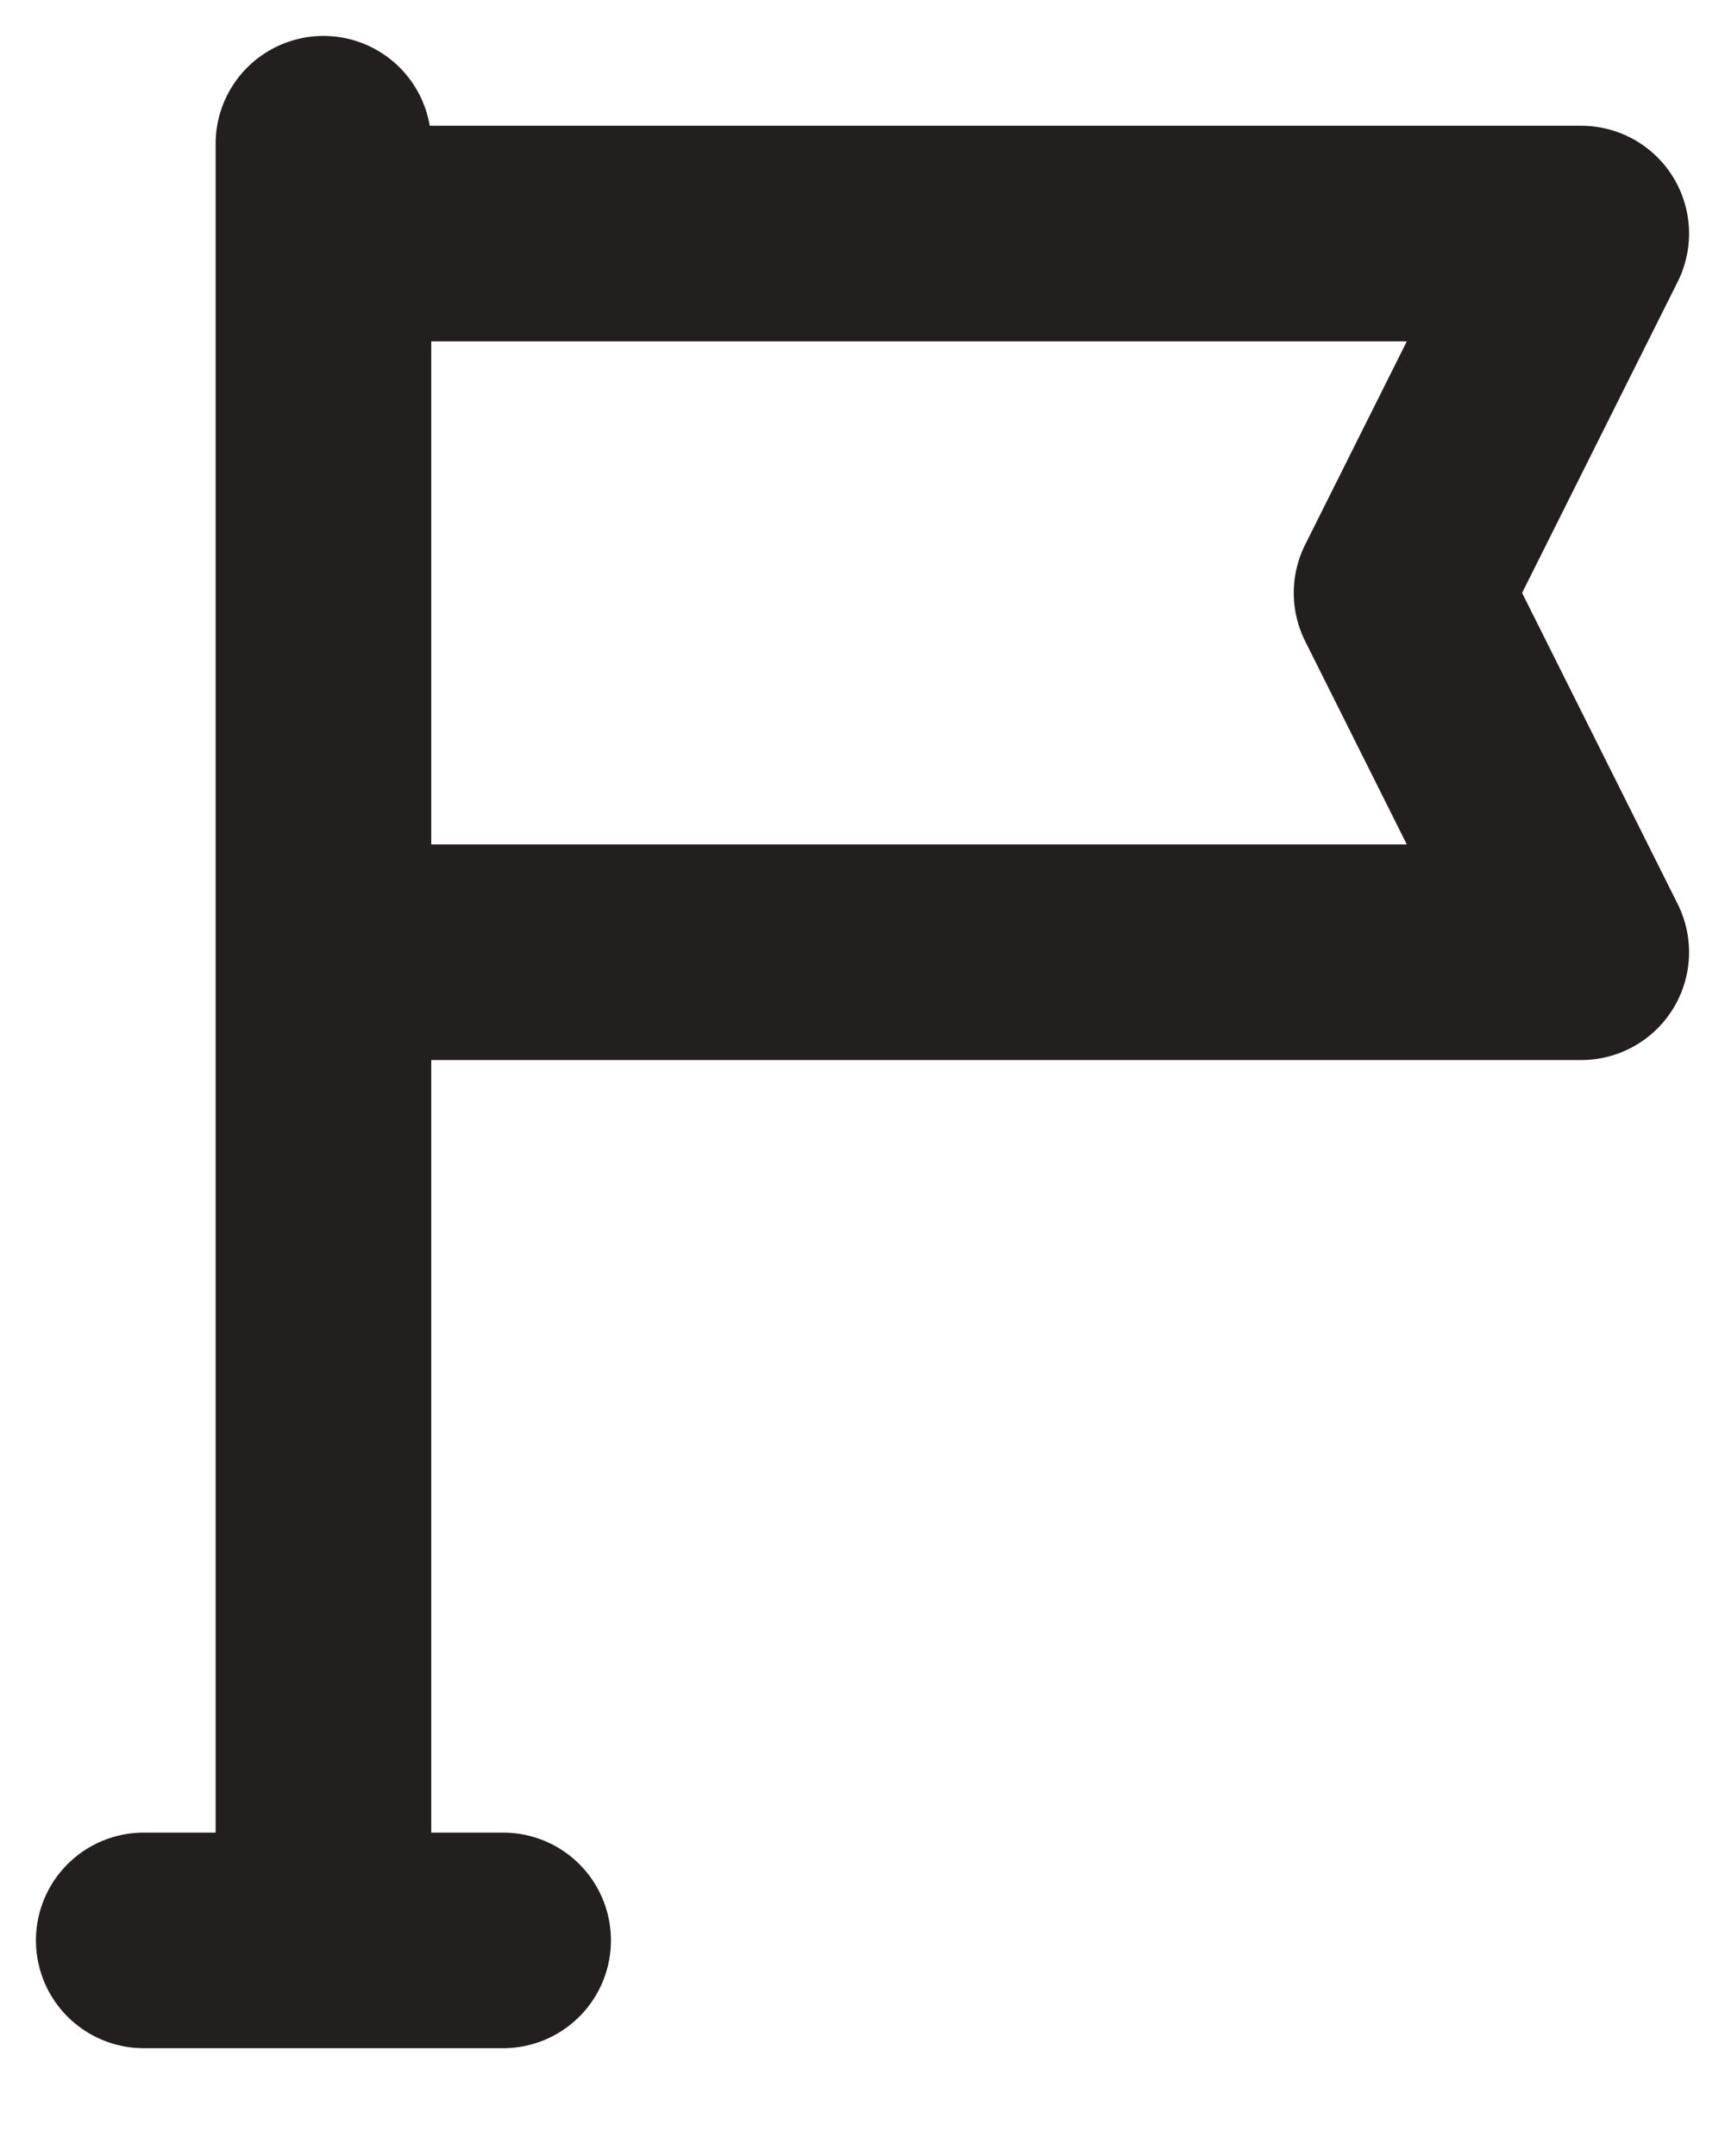
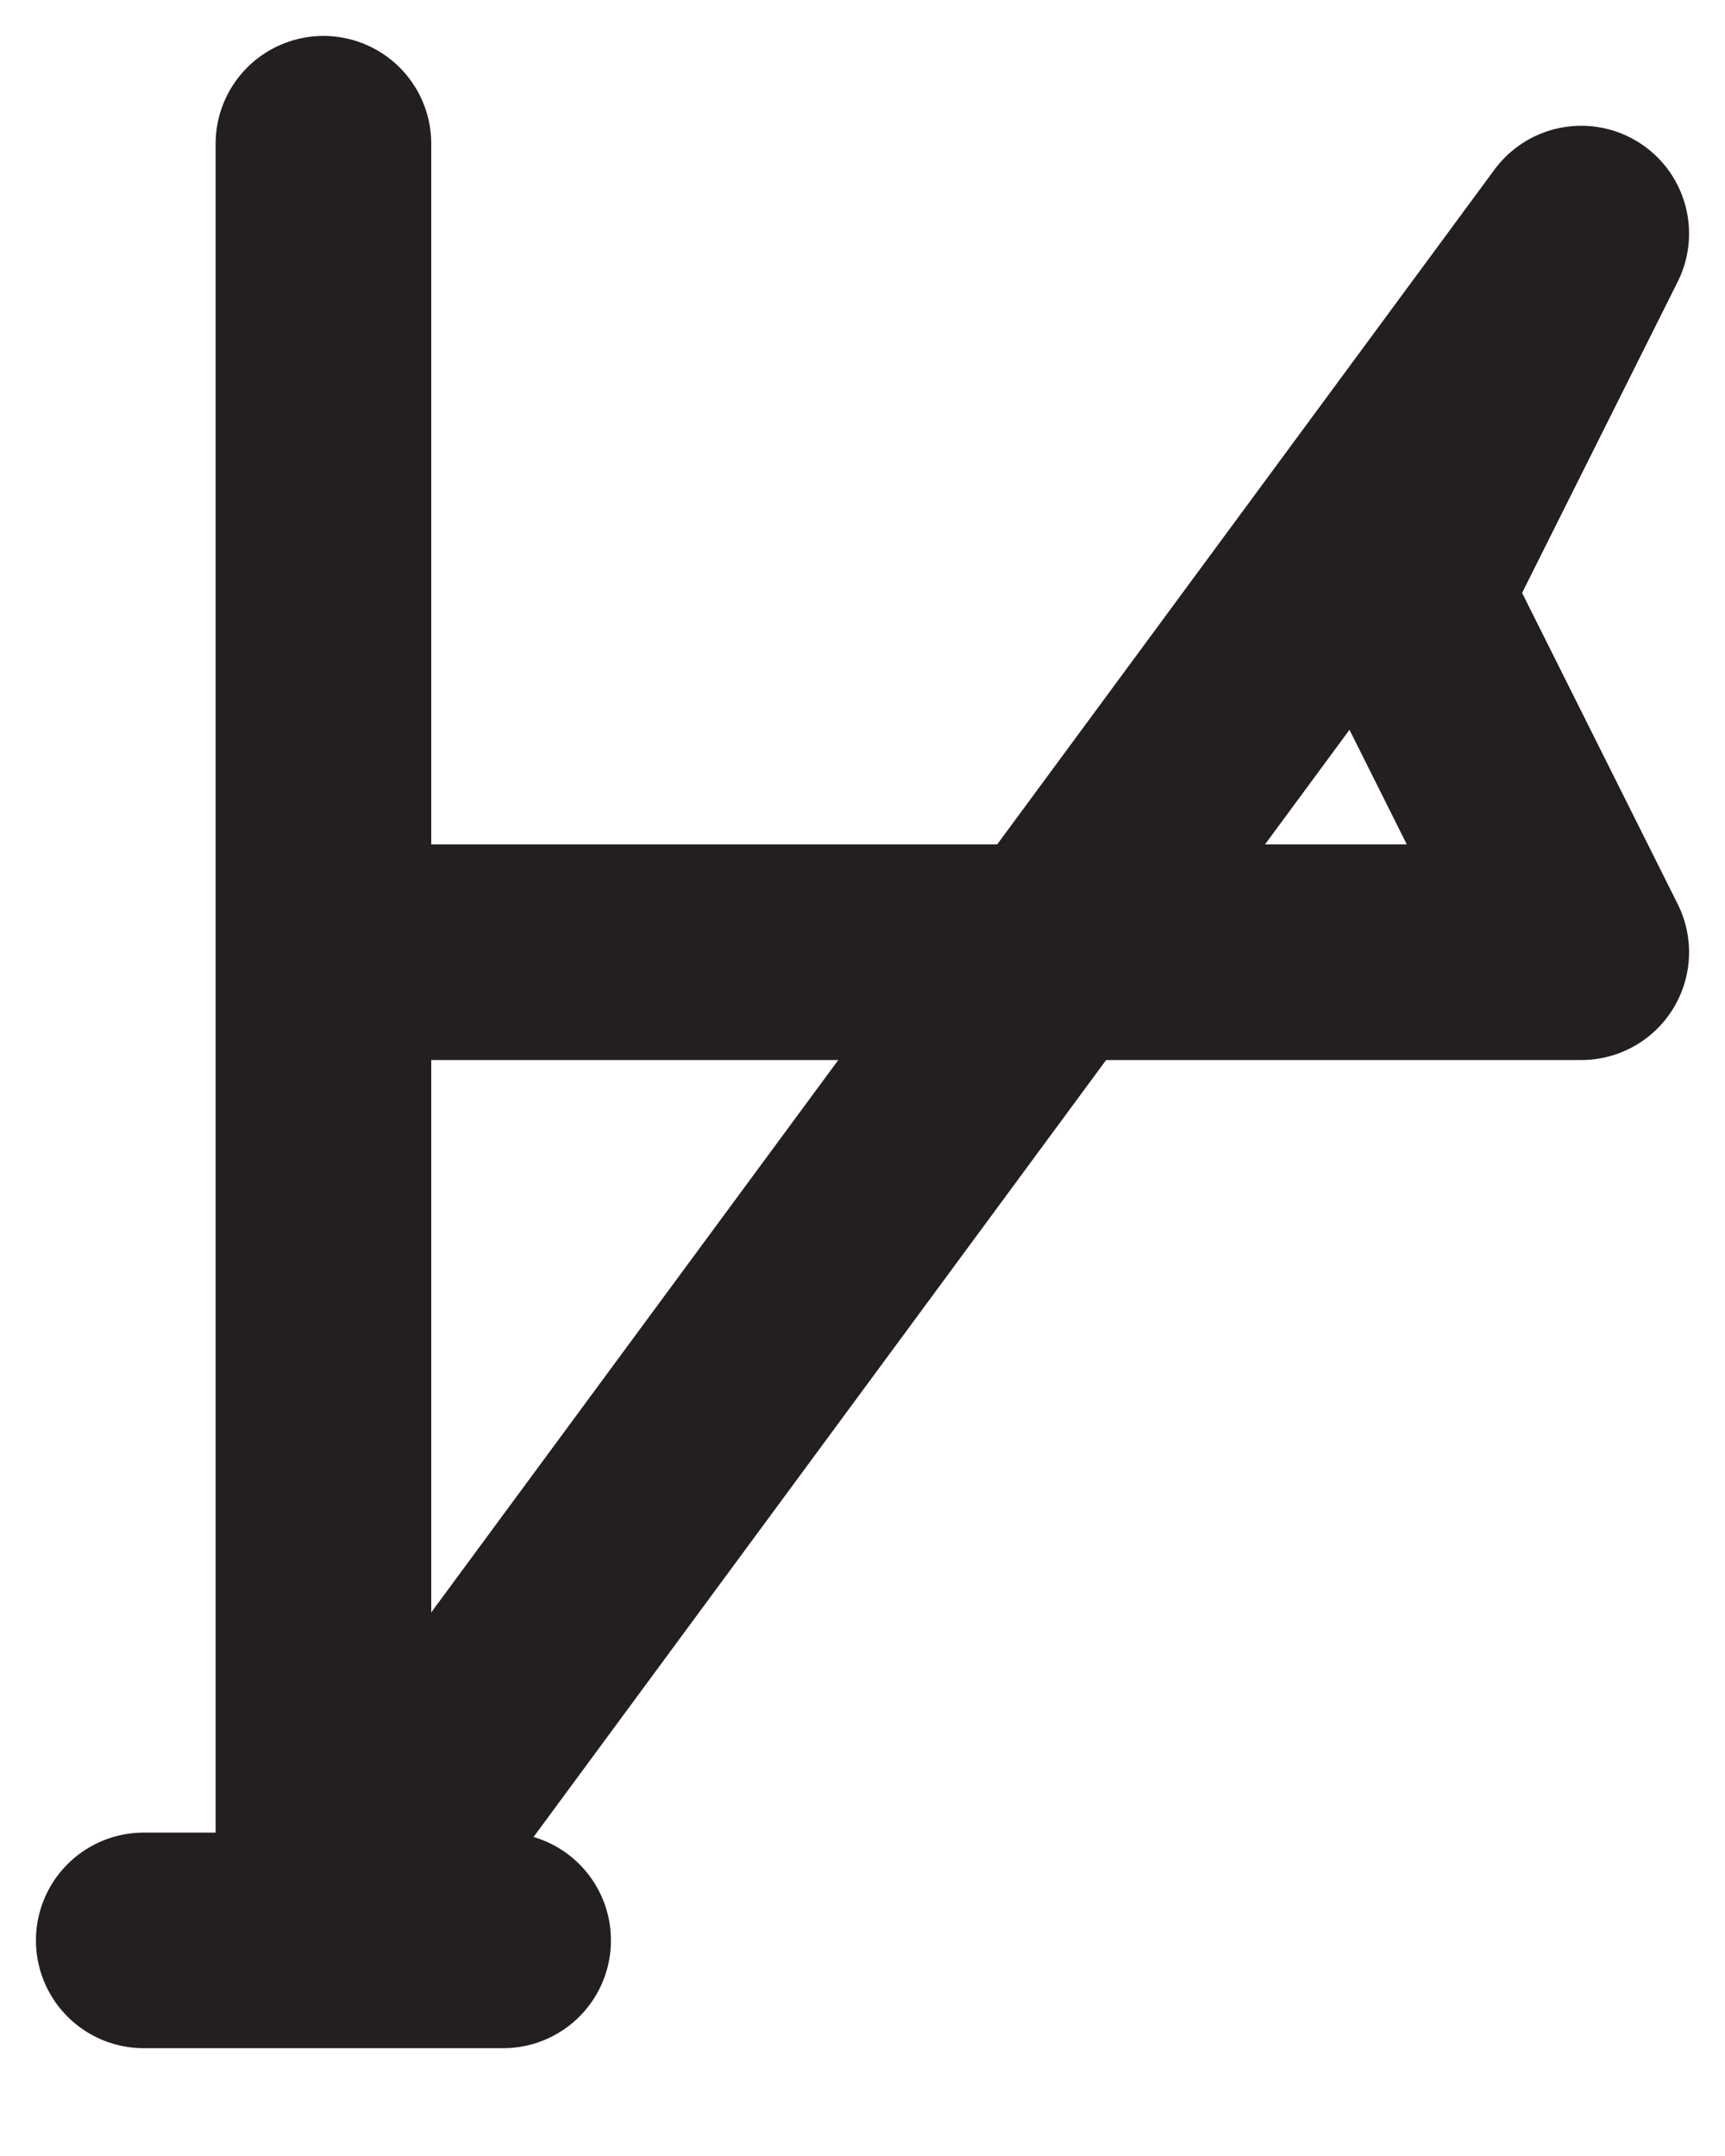
<svg xmlns="http://www.w3.org/2000/svg" fill="none" height="15" viewBox="0 0 12 15" width="12">
-   <path d="M1 13.5H3.5M2.25 13.5V1M11 1.625H2.25V6.625H11L9.75 4.125L11 1.625Z" id="NEW ICON" stroke="#241F1F" stroke-linecap="round" stroke-linejoin="round" stroke-width="1.5" />
+   <path d="M1 13.5H3.5M2.25 13.5V1H2.25V6.625H11L9.75 4.125L11 1.625Z" id="NEW ICON" stroke="#241F1F" stroke-linecap="round" stroke-linejoin="round" stroke-width="1.5" />
</svg>